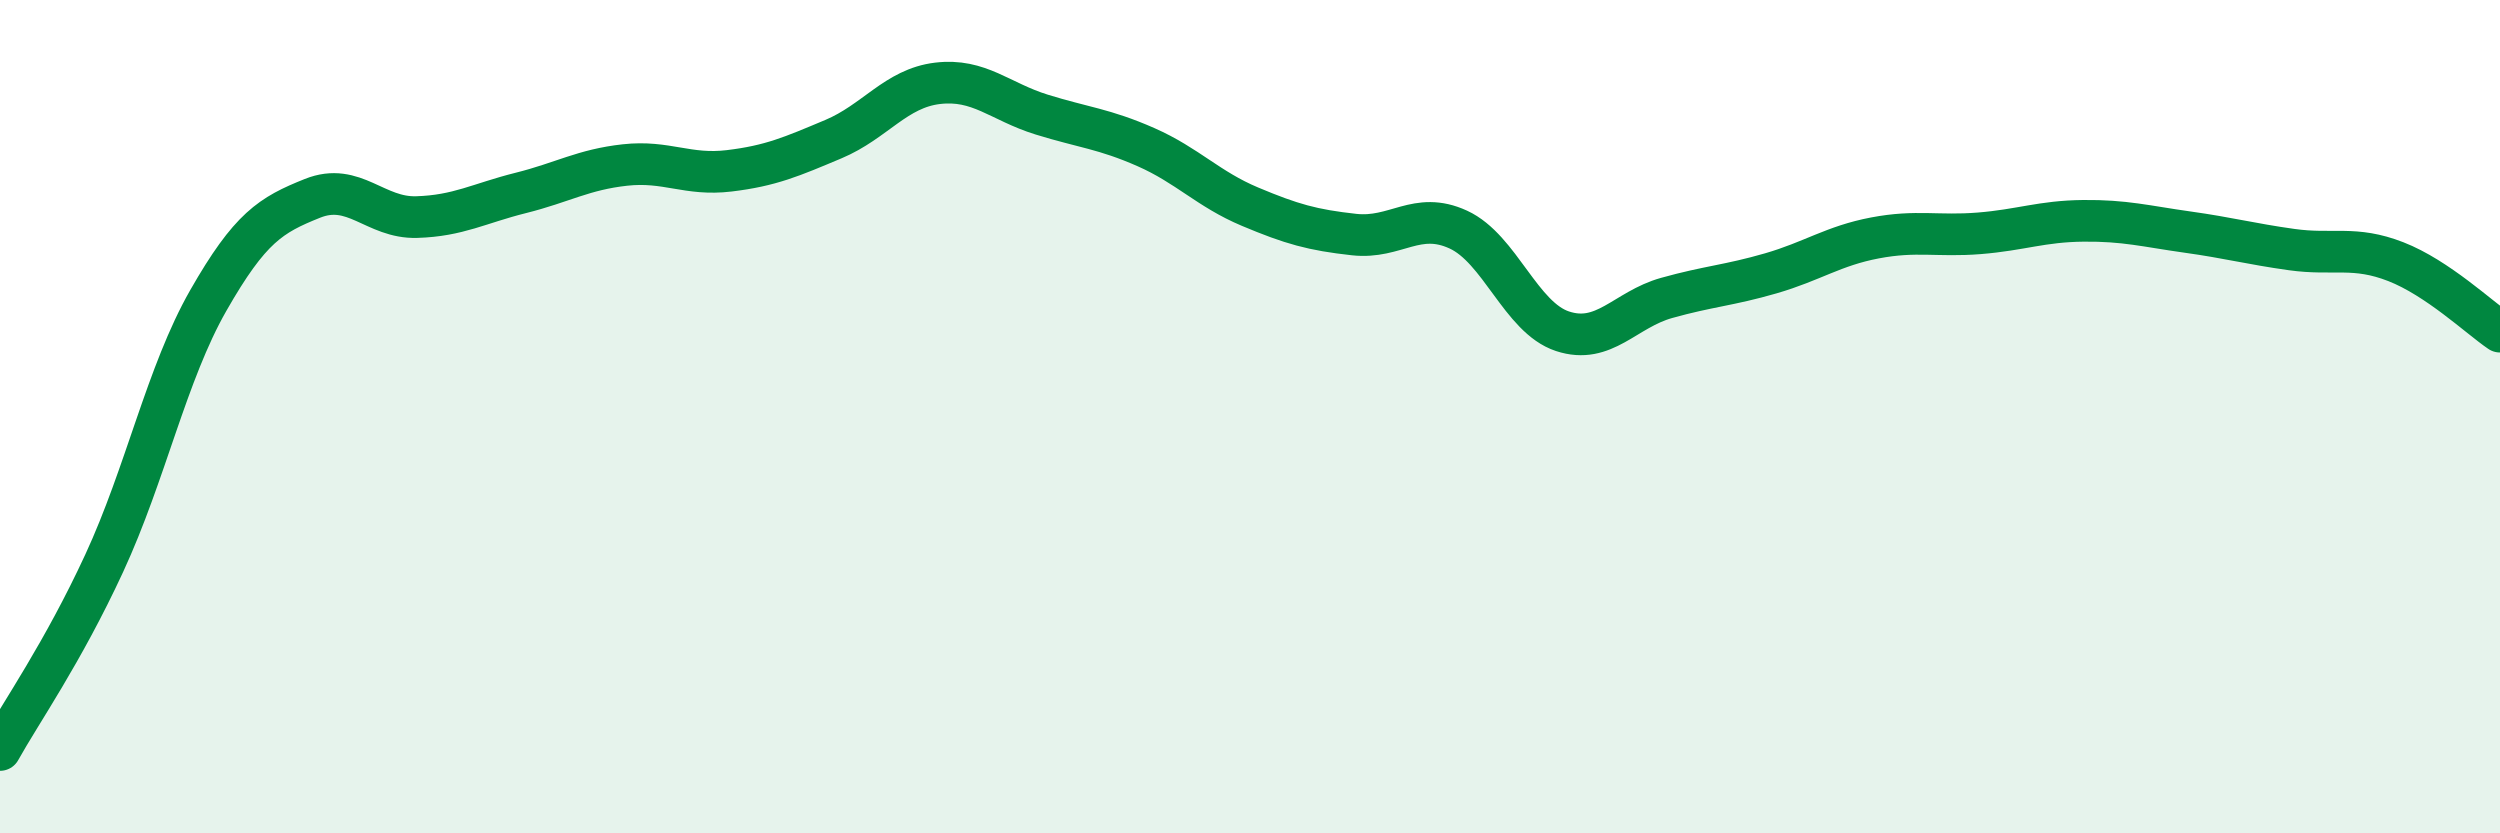
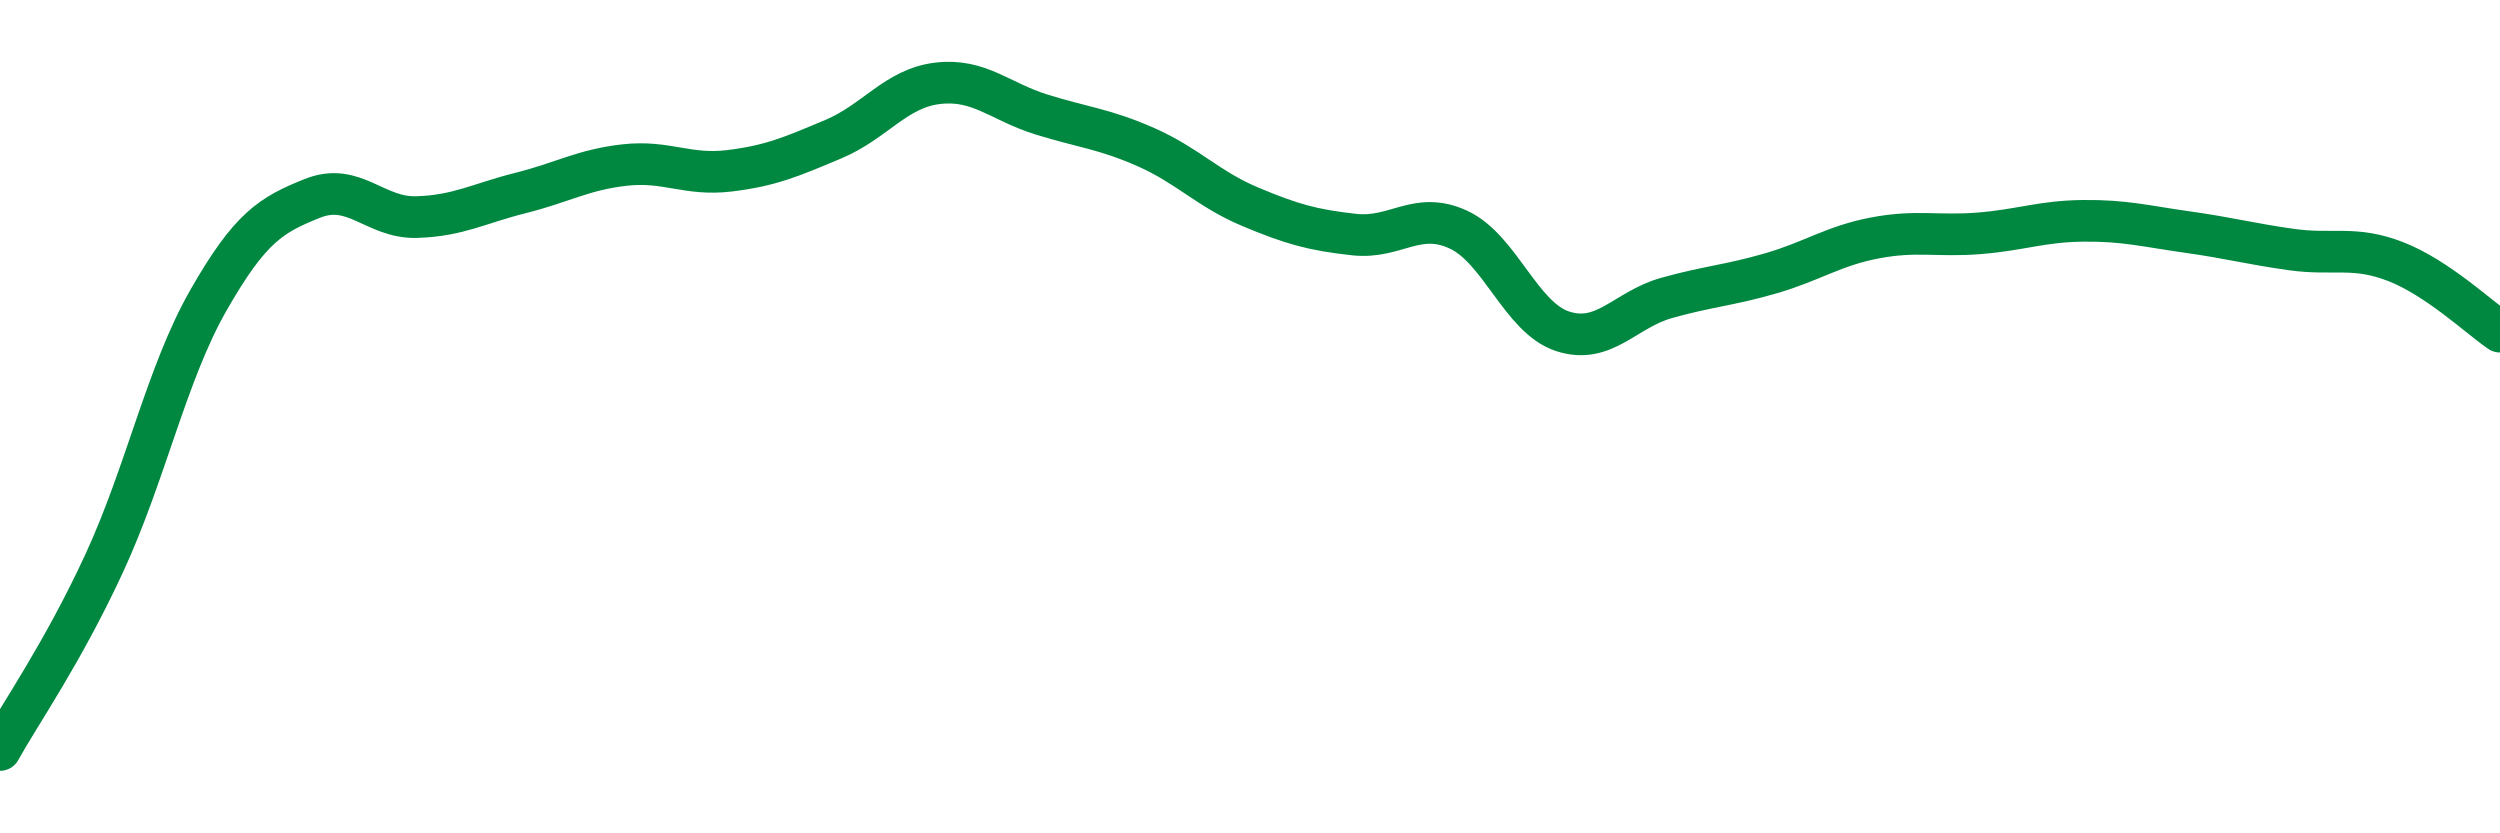
<svg xmlns="http://www.w3.org/2000/svg" width="60" height="20" viewBox="0 0 60 20">
-   <path d="M 0,18 C 0.5,17.1 1.5,15.68 2.5,13.52 C 3.5,11.36 4,8.96 5,7.21 C 6,5.46 6.5,5.16 7.5,4.76 C 8.5,4.36 9,5.24 10,5.21 C 11,5.18 11.5,4.88 12.5,4.63 C 13.5,4.38 14,4.07 15,3.96 C 16,3.85 16.5,4.22 17.5,4.1 C 18.5,3.98 19,3.76 20,3.34 C 21,2.92 21.5,2.12 22.5,2 C 23.5,1.88 24,2.44 25,2.75 C 26,3.06 26.5,3.09 27.5,3.53 C 28.5,3.97 29,4.54 30,4.96 C 31,5.38 31.5,5.52 32.5,5.63 C 33.5,5.74 34,5.05 35,5.51 C 36,5.97 36.5,7.62 37.5,7.95 C 38.5,8.28 39,7.43 40,7.15 C 41,6.87 41.5,6.85 42.5,6.56 C 43.5,6.27 44,5.9 45,5.71 C 46,5.52 46.5,5.68 47.5,5.6 C 48.5,5.52 49,5.31 50,5.3 C 51,5.29 51.5,5.43 52.5,5.57 C 53.5,5.71 54,5.85 55,5.99 C 56,6.13 56.5,5.89 57.5,6.28 C 58.5,6.67 59.5,7.62 60,7.96L60 20L0 20Z" fill="#008740" opacity="0.1" stroke-linecap="round" stroke-linejoin="round" />
  <path d="M 0,18 C 0.5,17.1 1.5,15.68 2.5,13.52 C 3.5,11.36 4,8.96 5,7.21 C 6,5.46 6.5,5.16 7.5,4.76 C 8.5,4.36 9,5.24 10,5.21 C 11,5.18 11.5,4.88 12.5,4.63 C 13.5,4.38 14,4.07 15,3.96 C 16,3.85 16.5,4.22 17.5,4.1 C 18.5,3.98 19,3.76 20,3.34 C 21,2.92 21.5,2.12 22.5,2 C 23.5,1.88 24,2.44 25,2.75 C 26,3.06 26.5,3.09 27.5,3.53 C 28.5,3.97 29,4.54 30,4.96 C 31,5.38 31.5,5.52 32.5,5.63 C 33.5,5.74 34,5.05 35,5.51 C 36,5.97 36.5,7.62 37.5,7.95 C 38.5,8.28 39,7.43 40,7.15 C 41,6.87 41.5,6.85 42.5,6.56 C 43.5,6.27 44,5.9 45,5.71 C 46,5.52 46.5,5.68 47.5,5.6 C 48.5,5.52 49,5.31 50,5.3 C 51,5.29 51.5,5.43 52.5,5.57 C 53.5,5.71 54,5.85 55,5.99 C 56,6.13 56.5,5.89 57.5,6.28 C 58.5,6.67 59.5,7.62 60,7.96" stroke="#008740" stroke-width="1" fill="none" stroke-linecap="round" stroke-linejoin="round" />
</svg>